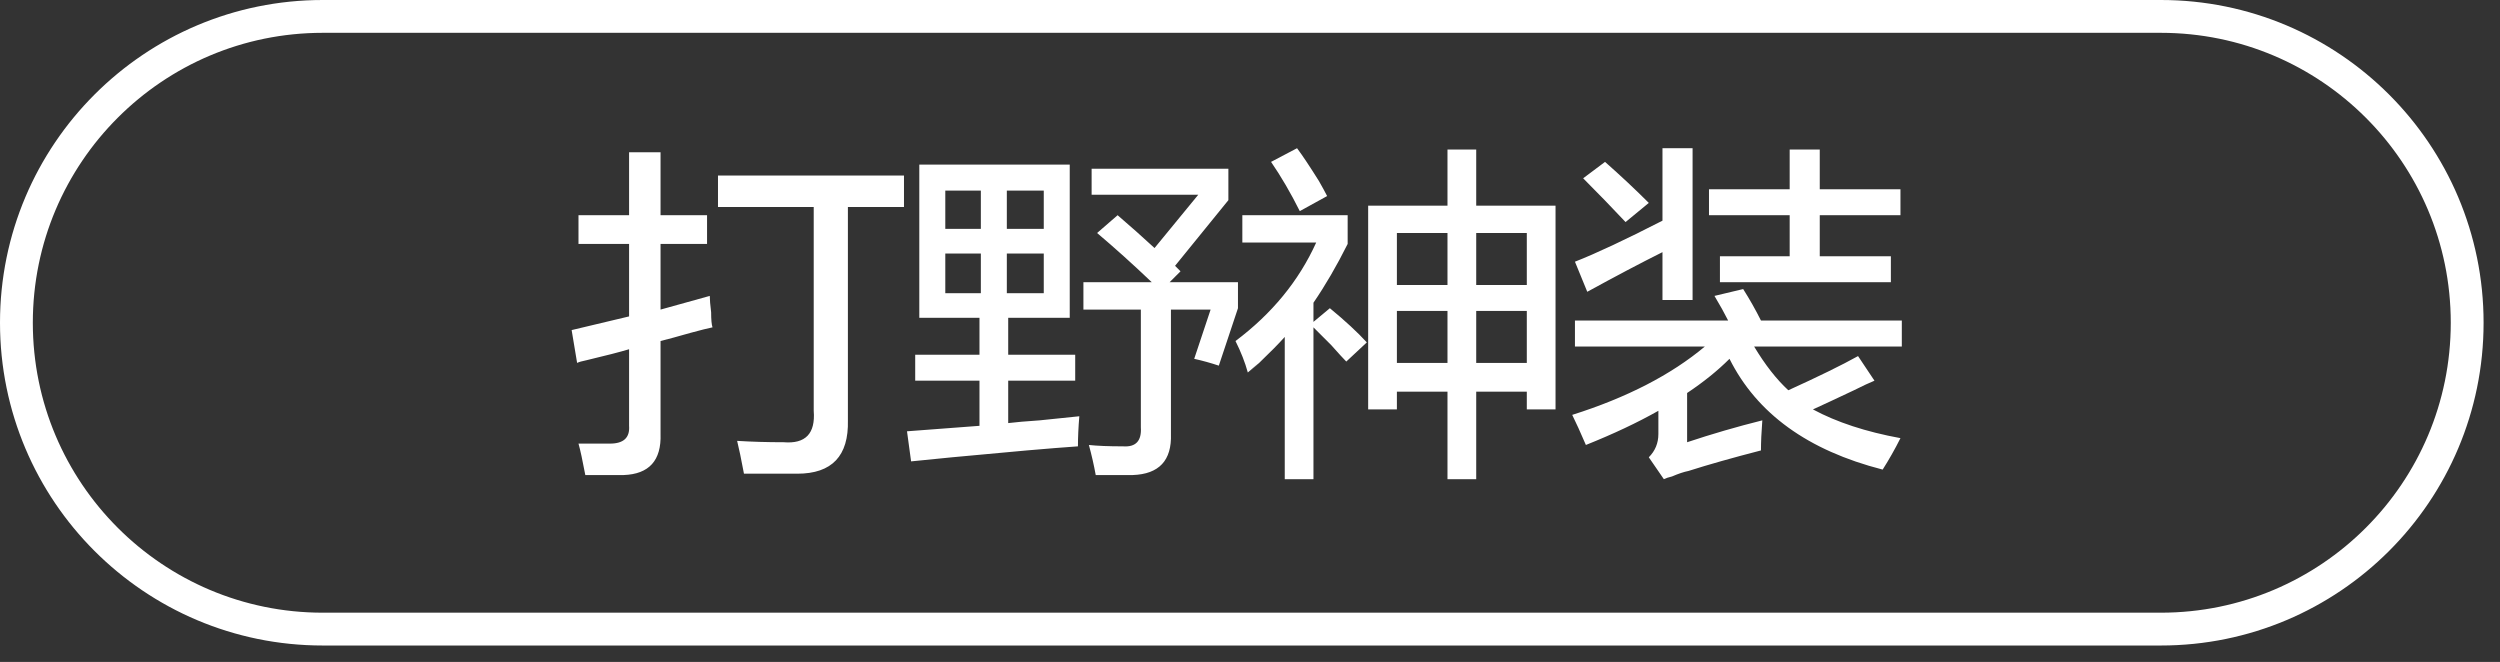
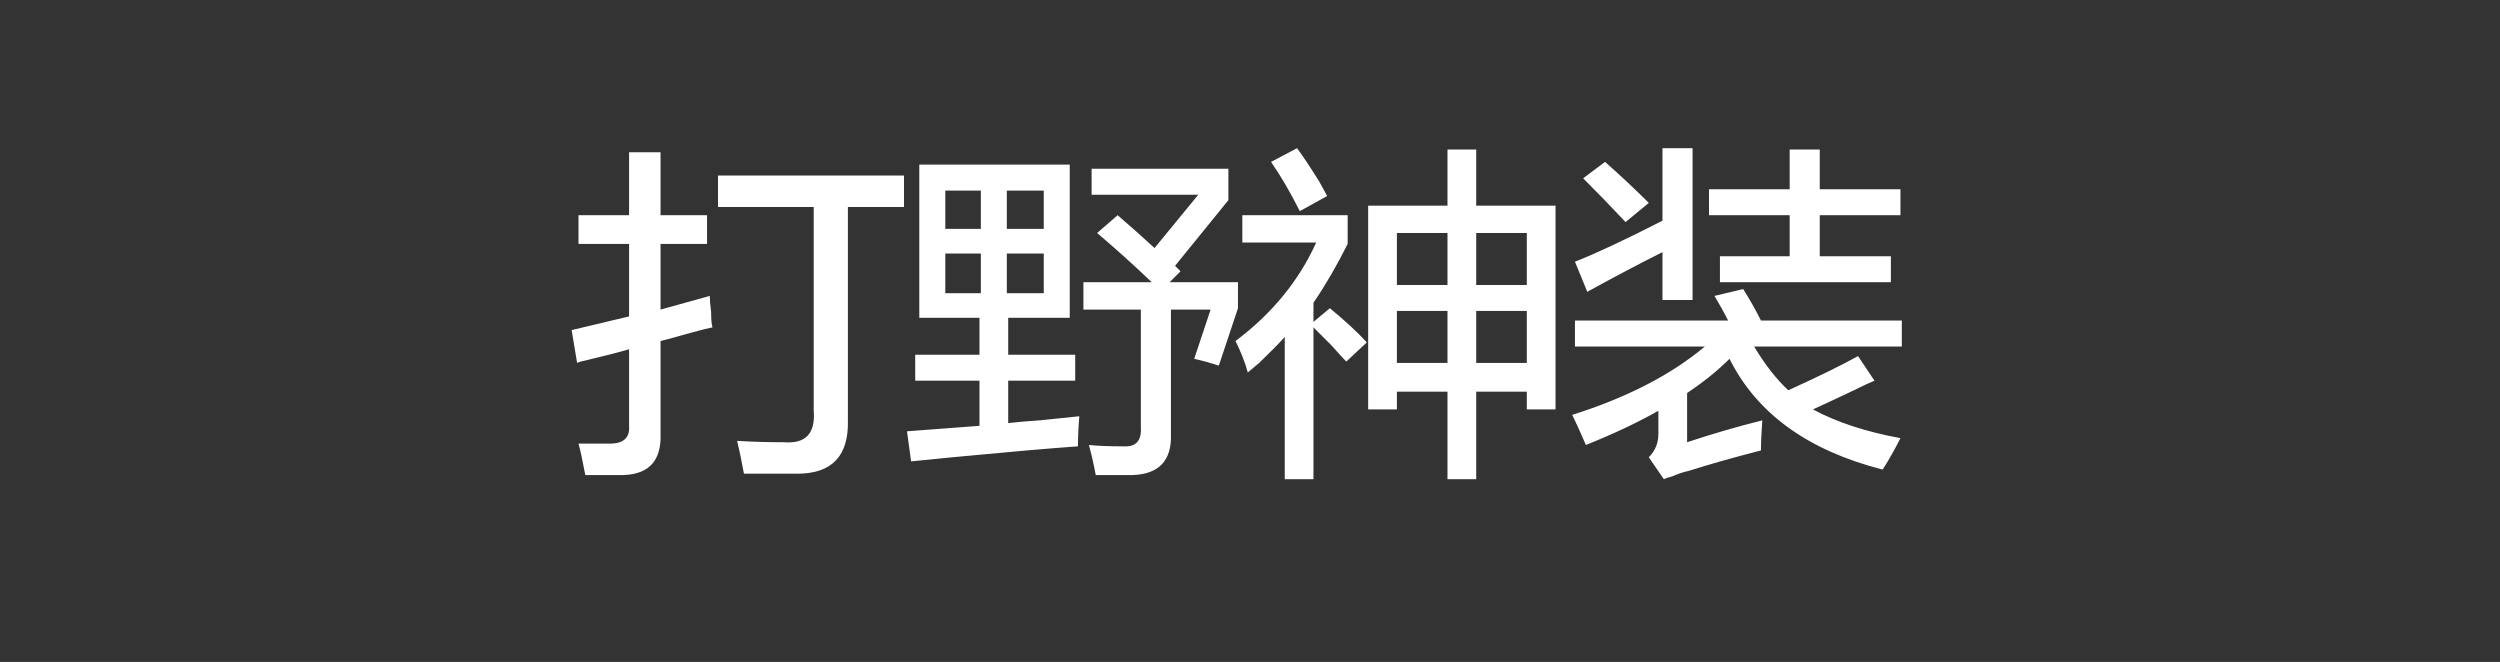
<svg xmlns="http://www.w3.org/2000/svg" width="114.25px" height="30.25px">
  <rect width="100%" height="100%" fill="#333333" stroke="none" />
  <path fill-rule="evenodd" fill="rgb(255, 255, 255)" d="M80.163,15.835 C80.663,16.669 81.184,17.335 81.726,17.835 C83.101,17.210 84.163,16.690 84.913,16.273 L85.663,17.398 C85.454,17.482 85.142,17.627 84.726,17.835 C83.934,18.210 83.309,18.502 82.851,18.710 C83.934,19.294 85.267,19.732 86.851,20.023 C86.601,20.523 86.329,21.001 86.038,21.460 C82.621,20.585 80.288,18.898 79.038,16.398 C78.496,16.940 77.851,17.460 77.101,17.960 L77.101,20.210 C78.226,19.835 79.371,19.502 80.538,19.210 C80.496,19.752 80.476,20.210 80.476,20.585 C79.184,20.918 78.079,21.231 77.163,21.523 C76.954,21.564 76.704,21.648 76.413,21.773 C76.246,21.814 76.121,21.856 76.038,21.898 L75.350,20.898 C75.641,20.606 75.788,20.251 75.788,19.835 L75.788,18.773 C74.829,19.315 73.725,19.835 72.475,20.335 C72.225,19.752 72.016,19.294 71.850,18.960 C74.350,18.169 76.371,17.127 77.913,15.835 L71.975,15.835 L71.975,14.648 L78.976,14.648 C78.809,14.315 78.601,13.940 78.351,13.523 L79.663,13.210 C79.954,13.669 80.226,14.148 80.476,14.648 L86.913,14.648 L86.913,15.835 L80.163,15.835 ZM83.163,11.710 L86.413,11.710 L86.413,12.898 L78.601,12.898 L78.601,11.710 L81.788,11.710 L81.788,9.835 L78.101,9.835 L78.101,8.648 L81.788,8.648 L81.788,6.835 L83.163,6.835 L83.163,8.648 L86.851,8.648 L86.851,9.835 L83.163,9.835 L83.163,11.710 ZM75.975,11.523 C74.975,12.023 73.829,12.627 72.538,13.335 L71.975,11.960 C72.933,11.585 74.266,10.960 75.975,10.085 L75.975,6.773 L77.351,6.773 L77.351,13.710 L75.975,13.710 L75.975,11.523 ZM72.350,8.148 L73.350,7.398 C74.058,8.023 74.725,8.648 75.350,9.273 L74.288,10.148 C73.663,9.482 73.016,8.815 72.350,8.148 ZM69.775,17.898 L67.463,17.898 L67.463,21.898 L66.150,21.898 L66.150,17.898 L63.838,17.898 L63.838,18.710 L62.525,18.710 L62.525,9.398 L66.150,9.398 L66.150,6.835 L67.463,6.835 L67.463,9.398 L71.088,9.398 L71.088,18.710 L69.775,18.710 L69.775,17.898 ZM66.150,10.648 L63.838,10.648 L63.838,13.023 L66.150,13.023 L66.150,10.648 ZM66.150,14.210 L63.838,14.210 L63.838,16.585 L66.150,16.585 L66.150,14.210 ZM69.775,10.648 L67.463,10.648 L67.463,13.023 L69.775,13.023 L69.775,10.648 ZM69.775,14.210 L67.463,14.210 L67.463,16.585 L69.775,16.585 L69.775,14.210 ZM60.775,14.085 C61.483,14.669 62.046,15.190 62.463,15.648 L61.525,16.523 C61.400,16.398 61.171,16.148 60.838,15.773 C60.463,15.398 60.191,15.127 60.025,14.960 L60.025,21.898 L58.713,21.898 L58.713,15.398 C58.441,15.703 58.039,16.110 57.520,16.608 C57.529,16.591 57.369,16.725 57.025,17.023 C56.900,16.565 56.712,16.085 56.462,15.585 C58.129,14.335 59.358,12.835 60.150,11.085 L56.775,11.085 L56.775,9.835 L61.588,9.835 L61.588,11.148 C61.088,12.148 60.566,13.044 60.025,13.835 L60.025,14.710 L60.775,14.085 ZM57.520,16.608 C57.513,16.622 57.394,16.735 57.150,16.960 C57.282,16.836 57.401,16.722 57.520,16.608 ZM58.087,7.398 L59.275,6.773 C59.525,7.107 59.858,7.607 60.275,8.273 C60.441,8.565 60.566,8.794 60.650,8.960 L59.400,9.648 C58.983,8.815 58.546,8.065 58.087,7.398 ZM54.575,16.398 L55.325,14.148 L53.512,14.148 L53.512,19.835 C53.553,21.043 52.970,21.668 51.762,21.710 C51.220,21.710 50.658,21.710 50.075,21.710 C49.991,21.251 49.887,20.793 49.762,20.335 C50.137,20.376 50.658,20.398 51.325,20.398 C51.908,20.439 52.178,20.148 52.137,19.523 L52.137,14.148 L49.512,14.148 L49.512,12.898 L52.637,12.898 C51.762,12.065 50.928,11.315 50.137,10.648 L51.075,9.835 C51.658,10.335 52.220,10.835 52.762,11.335 L54.762,8.898 L49.887,8.898 L49.887,7.710 L56.137,7.710 L56.137,9.148 L53.700,12.148 L53.950,12.398 L53.450,12.898 L56.575,12.898 L56.575,14.085 L55.700,16.710 C55.325,16.585 54.950,16.482 54.575,16.398 ZM47.512,19.210 C48.345,19.127 48.950,19.065 49.325,19.023 C49.283,19.523 49.262,19.981 49.262,20.398 C48.053,20.481 46.137,20.648 43.512,20.898 C42.678,20.981 42.053,21.043 41.637,21.085 L41.450,19.710 L44.762,19.460 L44.762,17.398 L41.825,17.398 L41.825,16.210 L44.762,16.210 L44.762,14.523 L42.012,14.523 L42.012,7.523 L48.887,7.523 L48.887,14.523 L46.075,14.523 L46.075,16.210 L49.137,16.210 L49.137,17.398 L46.075,17.398 L46.075,19.335 C46.408,19.294 46.887,19.252 47.512,19.210 ZM44.825,8.710 L43.200,8.710 L43.200,10.460 L44.825,10.460 L44.825,8.710 ZM44.825,11.585 L43.200,11.585 L43.200,13.398 L44.825,13.398 L44.825,11.585 ZM47.700,8.710 L46.012,8.710 L46.012,10.460 L47.700,10.460 L47.700,8.710 ZM47.700,13.398 L47.700,11.585 L46.012,11.585 L46.012,13.398 L47.700,13.398 ZM38.749,19.210 C38.790,20.835 38.020,21.648 36.437,21.648 C35.728,21.648 34.915,21.648 33.999,21.648 C33.874,20.981 33.770,20.481 33.687,20.148 C34.353,20.189 35.062,20.210 35.812,20.210 C36.812,20.293 37.270,19.815 37.187,18.773 L37.187,9.460 L32.812,9.460 L32.812,8.023 L41.312,8.023 L41.312,9.460 L38.749,9.460 L38.749,19.210 ZM30.187,15.585 L30.187,19.835 C30.228,21.043 29.665,21.668 28.499,21.710 C28.040,21.710 27.457,21.710 26.749,21.710 C26.624,21.043 26.520,20.564 26.437,20.273 C26.937,20.273 27.415,20.273 27.874,20.273 C28.499,20.273 28.790,20.001 28.749,19.460 L28.749,15.960 C28.332,16.085 27.687,16.252 26.812,16.460 C26.603,16.502 26.457,16.544 26.374,16.585 L26.124,15.085 L28.749,14.460 L28.749,11.148 L26.437,11.148 L26.437,9.835 L28.749,9.835 L28.749,6.960 L30.187,6.960 L30.187,9.835 L32.312,9.835 L32.312,11.148 L30.187,11.148 L30.187,14.148 L32.437,13.523 C32.437,13.690 32.457,13.940 32.499,14.273 C32.499,14.607 32.520,14.835 32.562,14.960 C32.353,15.002 32.020,15.085 31.562,15.210 C30.978,15.377 30.520,15.502 30.187,15.585 Z" />
-   <path fill-rule="evenodd" stroke="rgb(255, 255, 255)" stroke-width="1.5px" stroke-linecap="butt" stroke-linejoin="miter" fill="none" d="M14.750,0.750 L98.750,0.750 C106.482,0.750 112.750,7.018 112.750,14.750 C112.750,22.482 106.482,28.750 98.750,28.750 L14.750,28.750 C7.018,28.750 0.750,22.482 0.750,14.750 C0.750,7.018 7.018,0.750 14.750,0.750 Z" />
</svg>